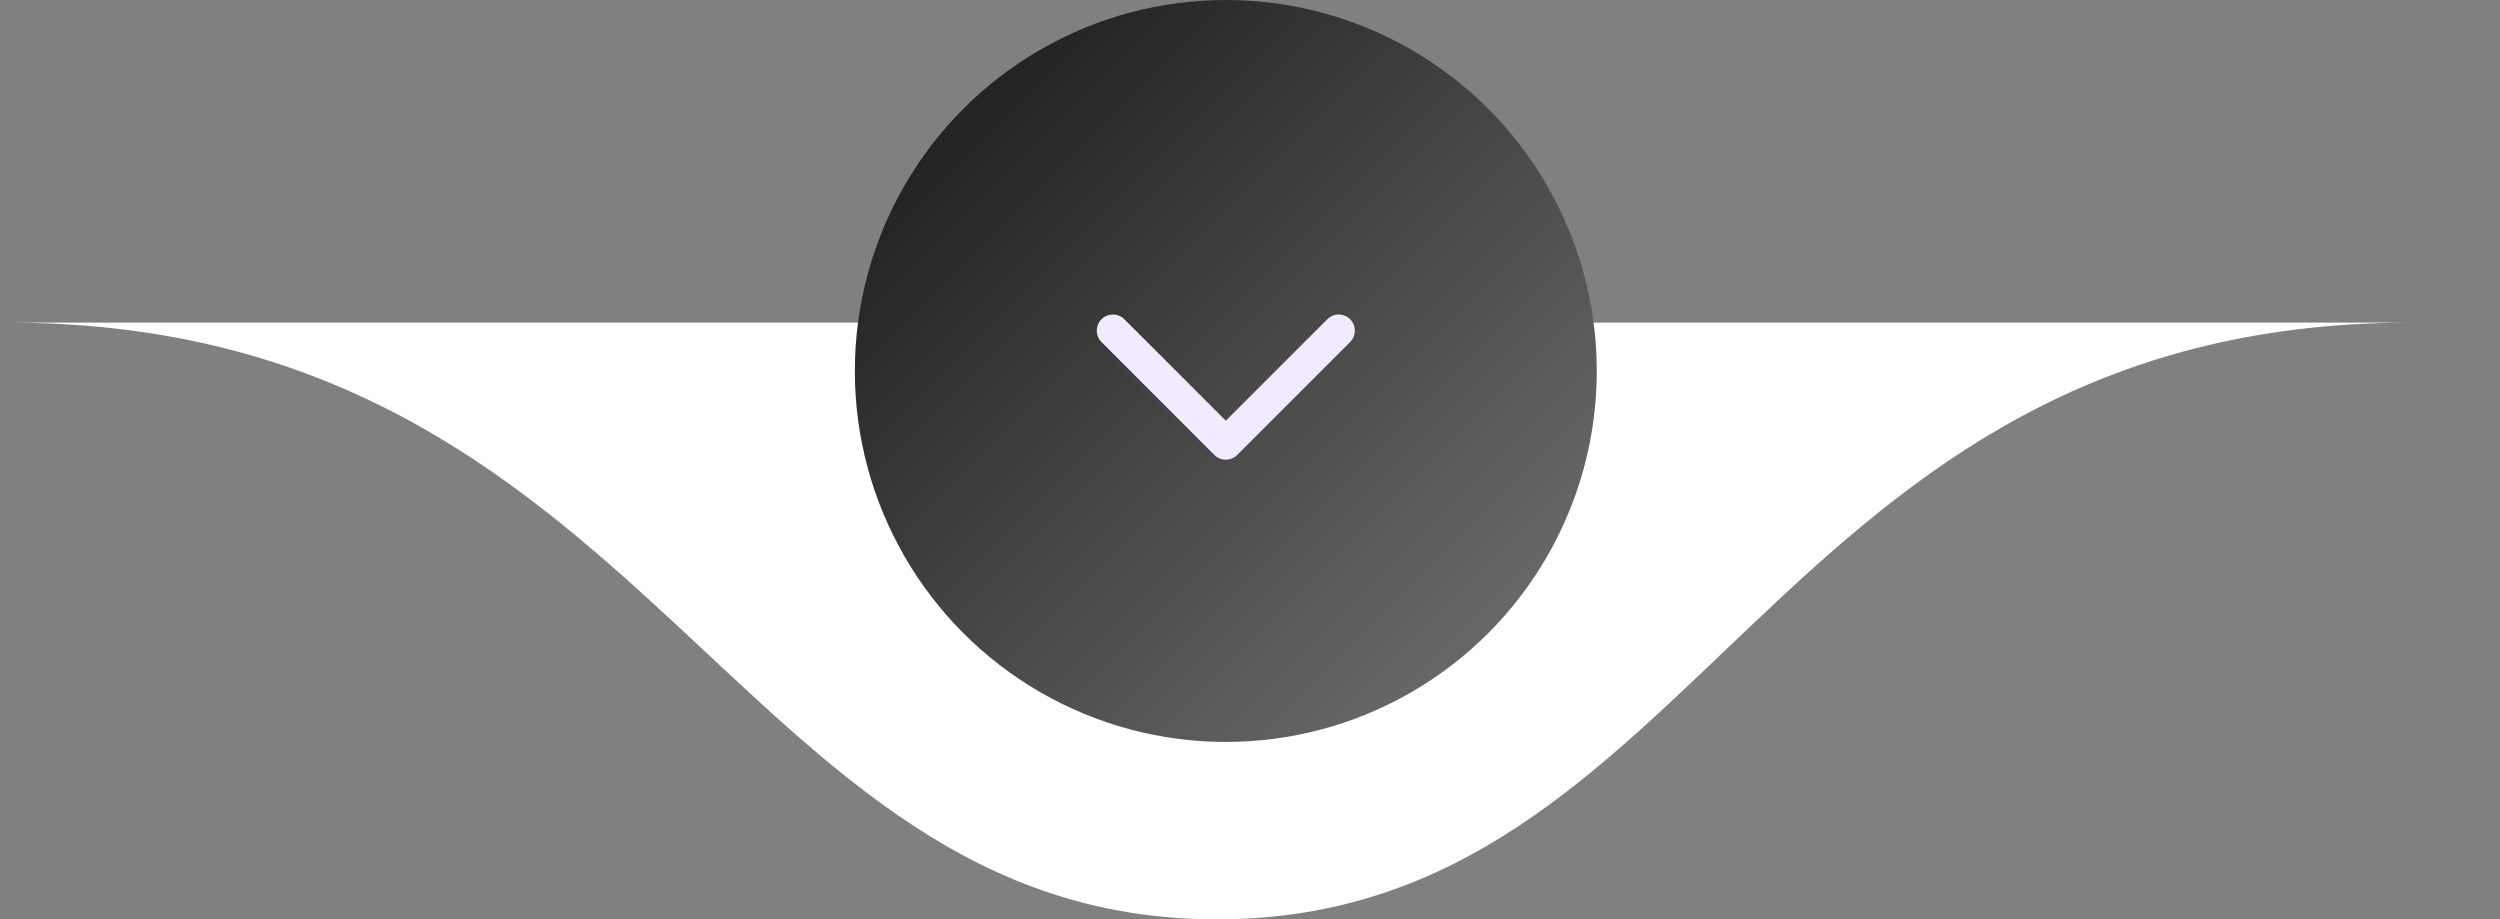
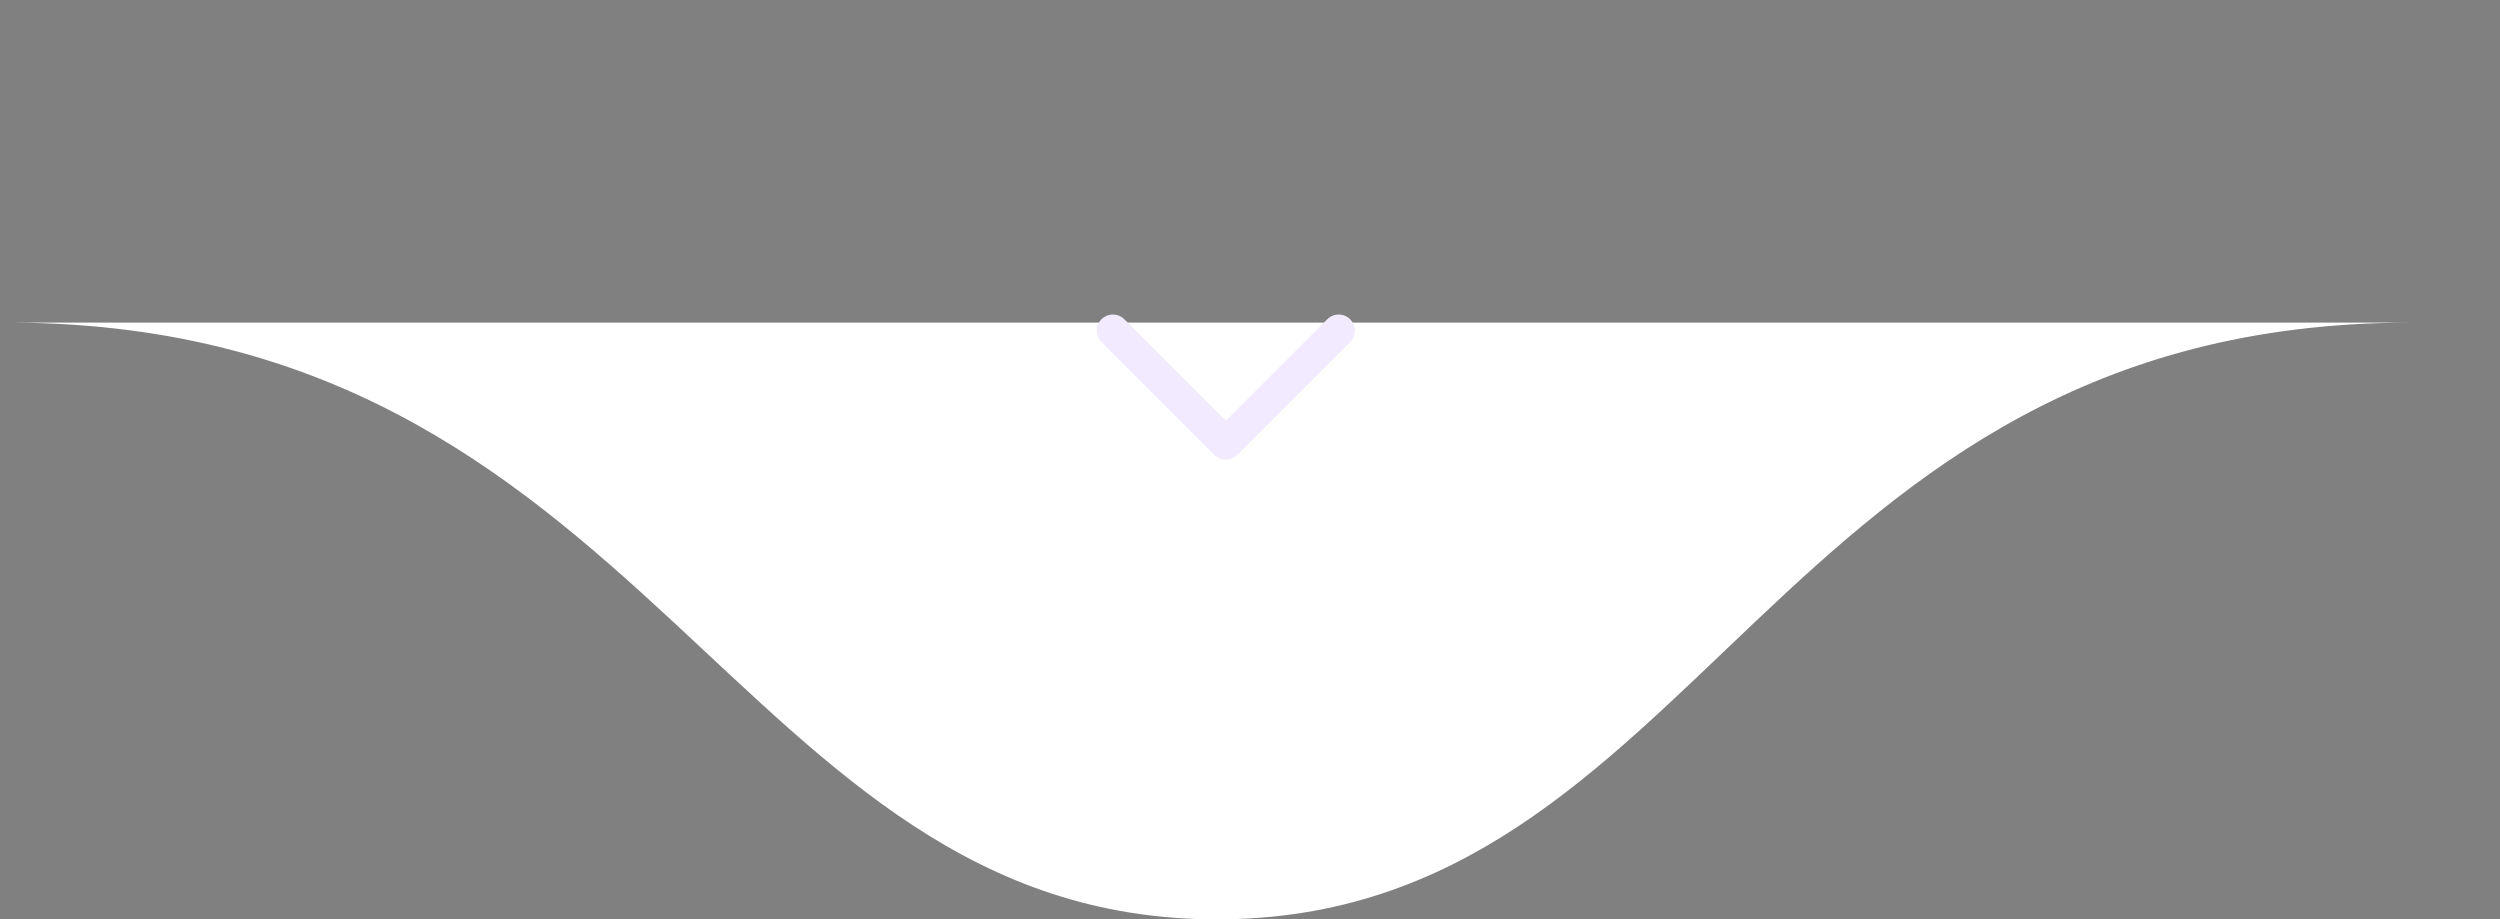
<svg xmlns="http://www.w3.org/2000/svg" width="155" height="57" viewBox="0 0 155 57" fill="none">
  <rect x="0" y="0" width="155" height="57" fill="#808080" stroke="none" />
  <path d="M0 20.002C0 20.002 121.645 20.002 149.406 20.002C149.44 20.002 149.473 20.002 149.507 20.002C157.396 20.002 156.274 20.002 149.406 20.002C109.723 20.064 105.589 57 75.439 57C45.264 57 40.444 19.73 0 20.002Z" fill="white" />
-   <circle cx="23" cy="23" r="23" transform="matrix(1 0 0 -1 53 46)" fill="url(#paint0_linear_86_41963)" />
  <path d="M69 20.5L76 27.5L83 20.5" stroke="#F2EAFF" stroke-width="2" stroke-linecap="round" stroke-linejoin="round" />
  <defs>
    <linearGradient id="paint0_linear_86_41963" x1="8.5" y1="39.5" x2="40" y2="8" gradientUnits="userSpaceOnUse">
      <stop stop-color="#242424" />
      <stop offset="1" stop-color="#676767" />
    </linearGradient>
  </defs>
</svg>